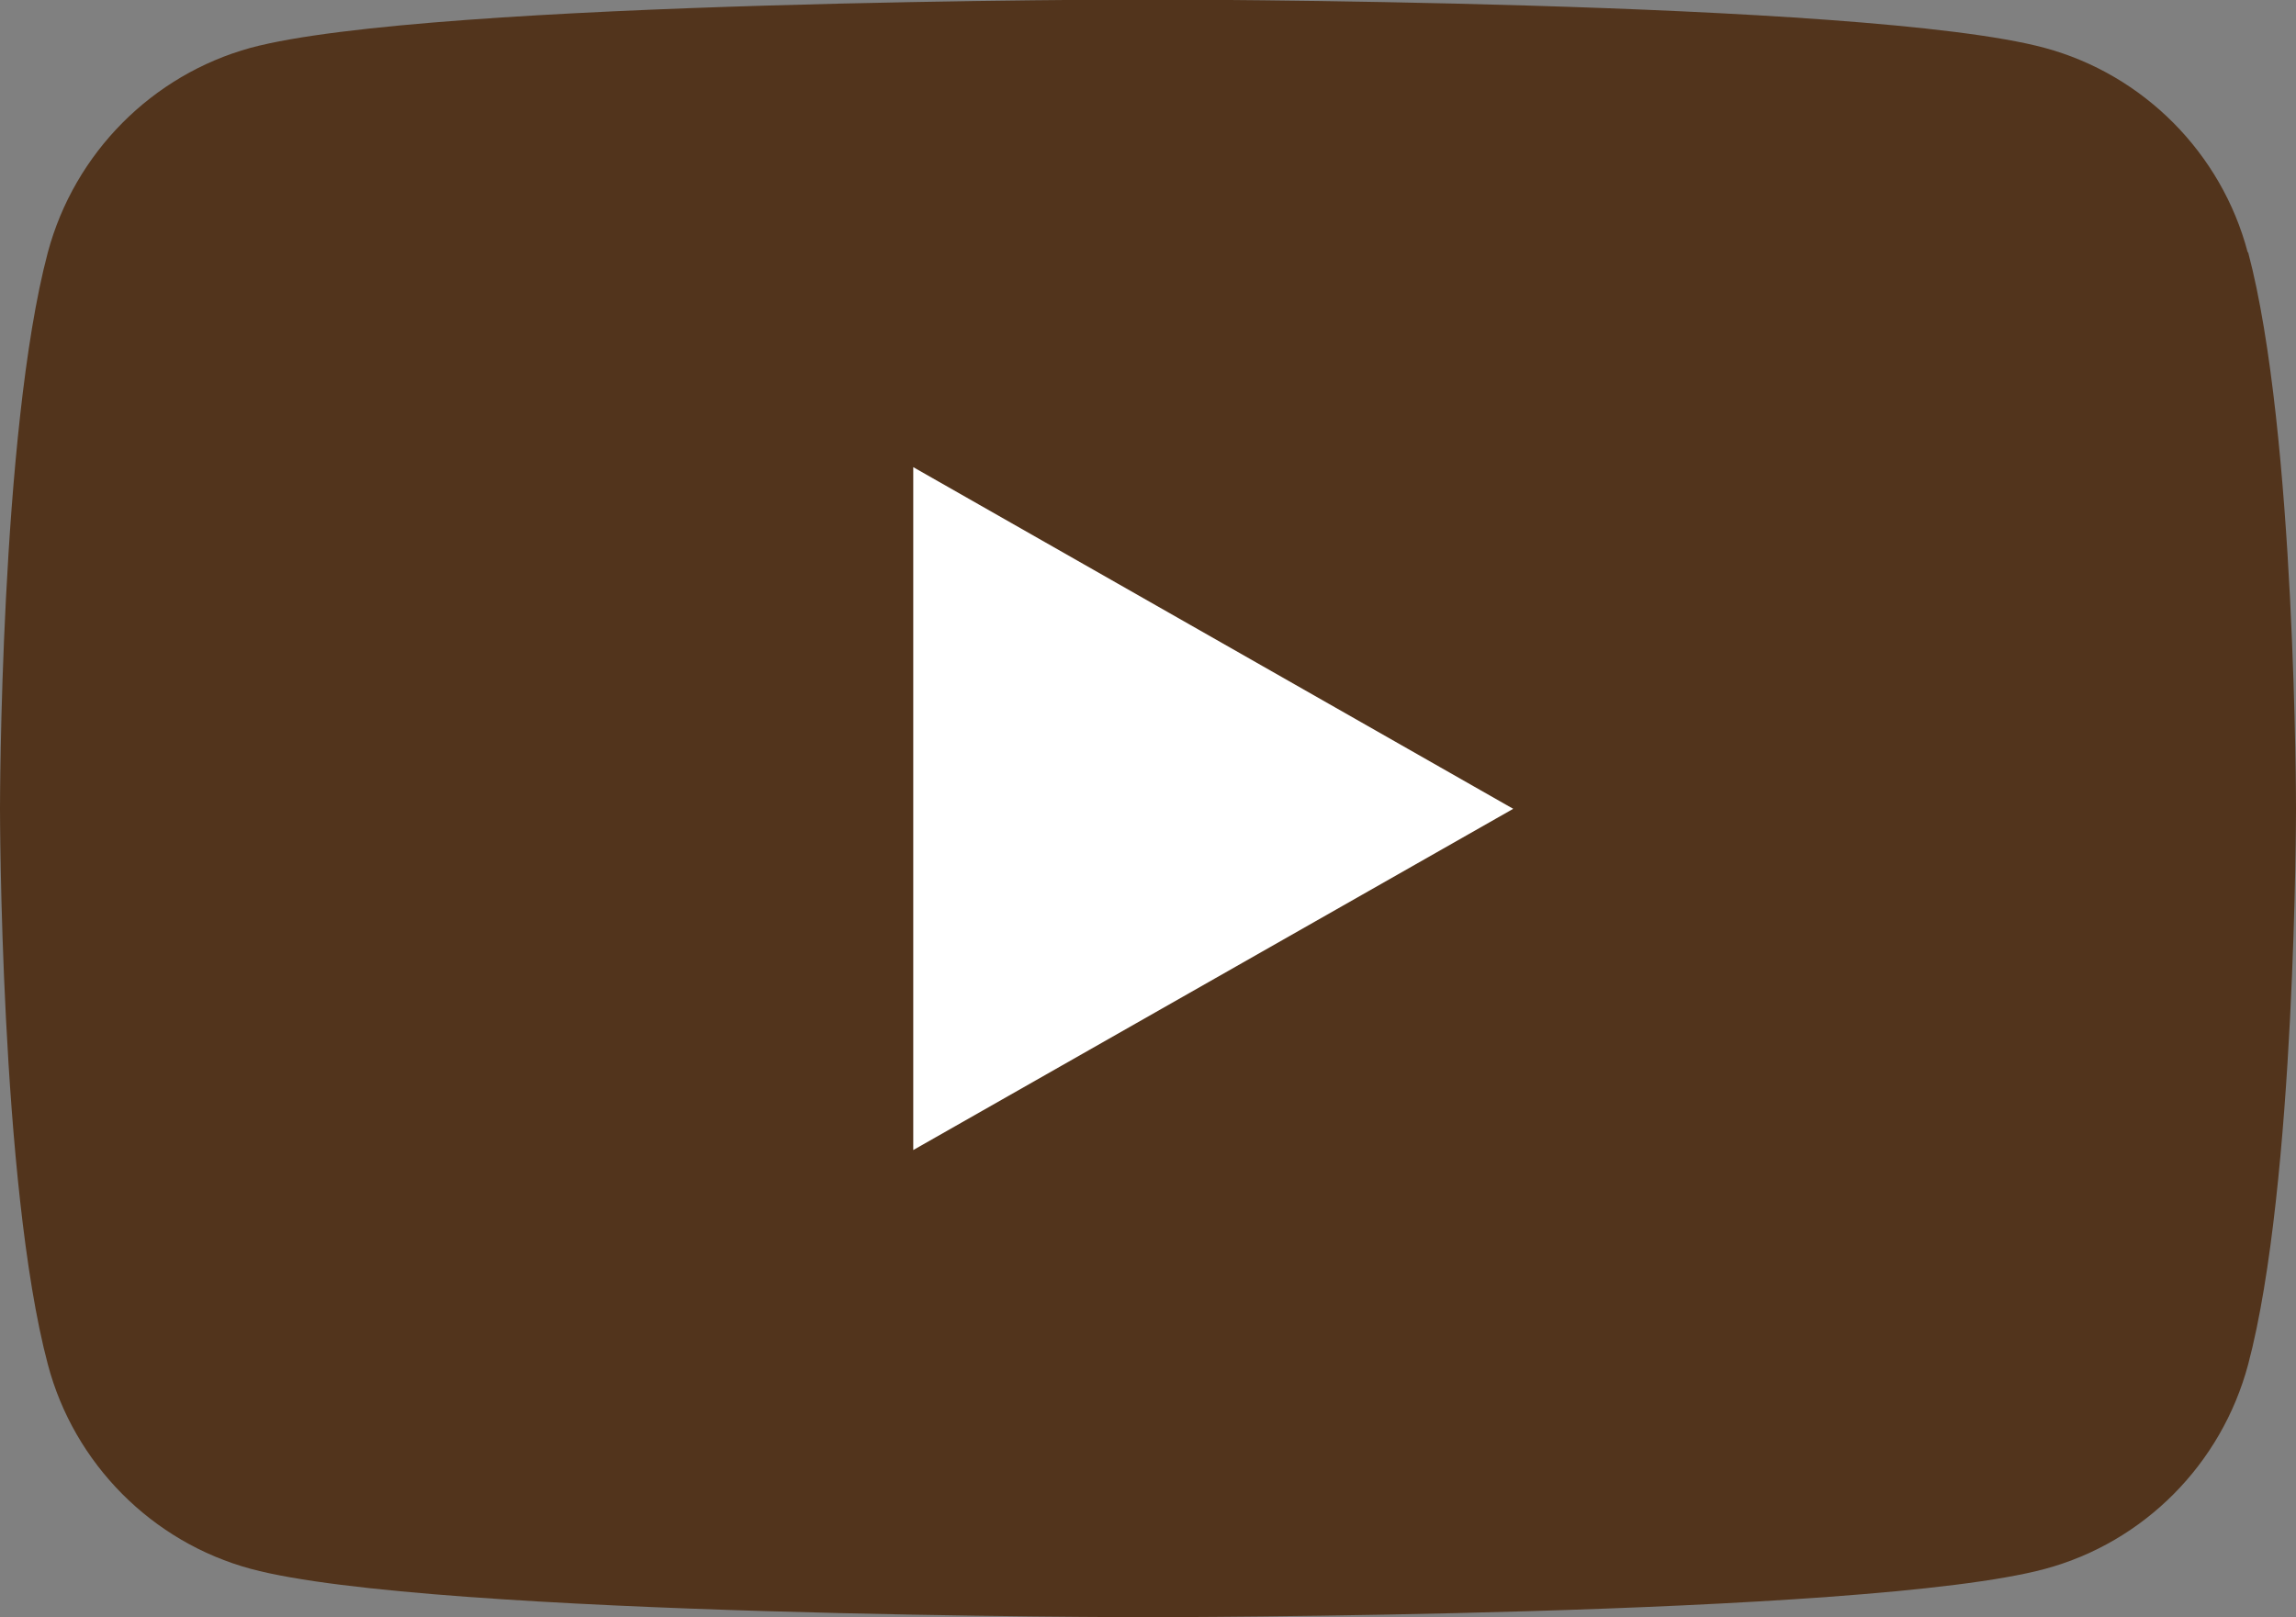
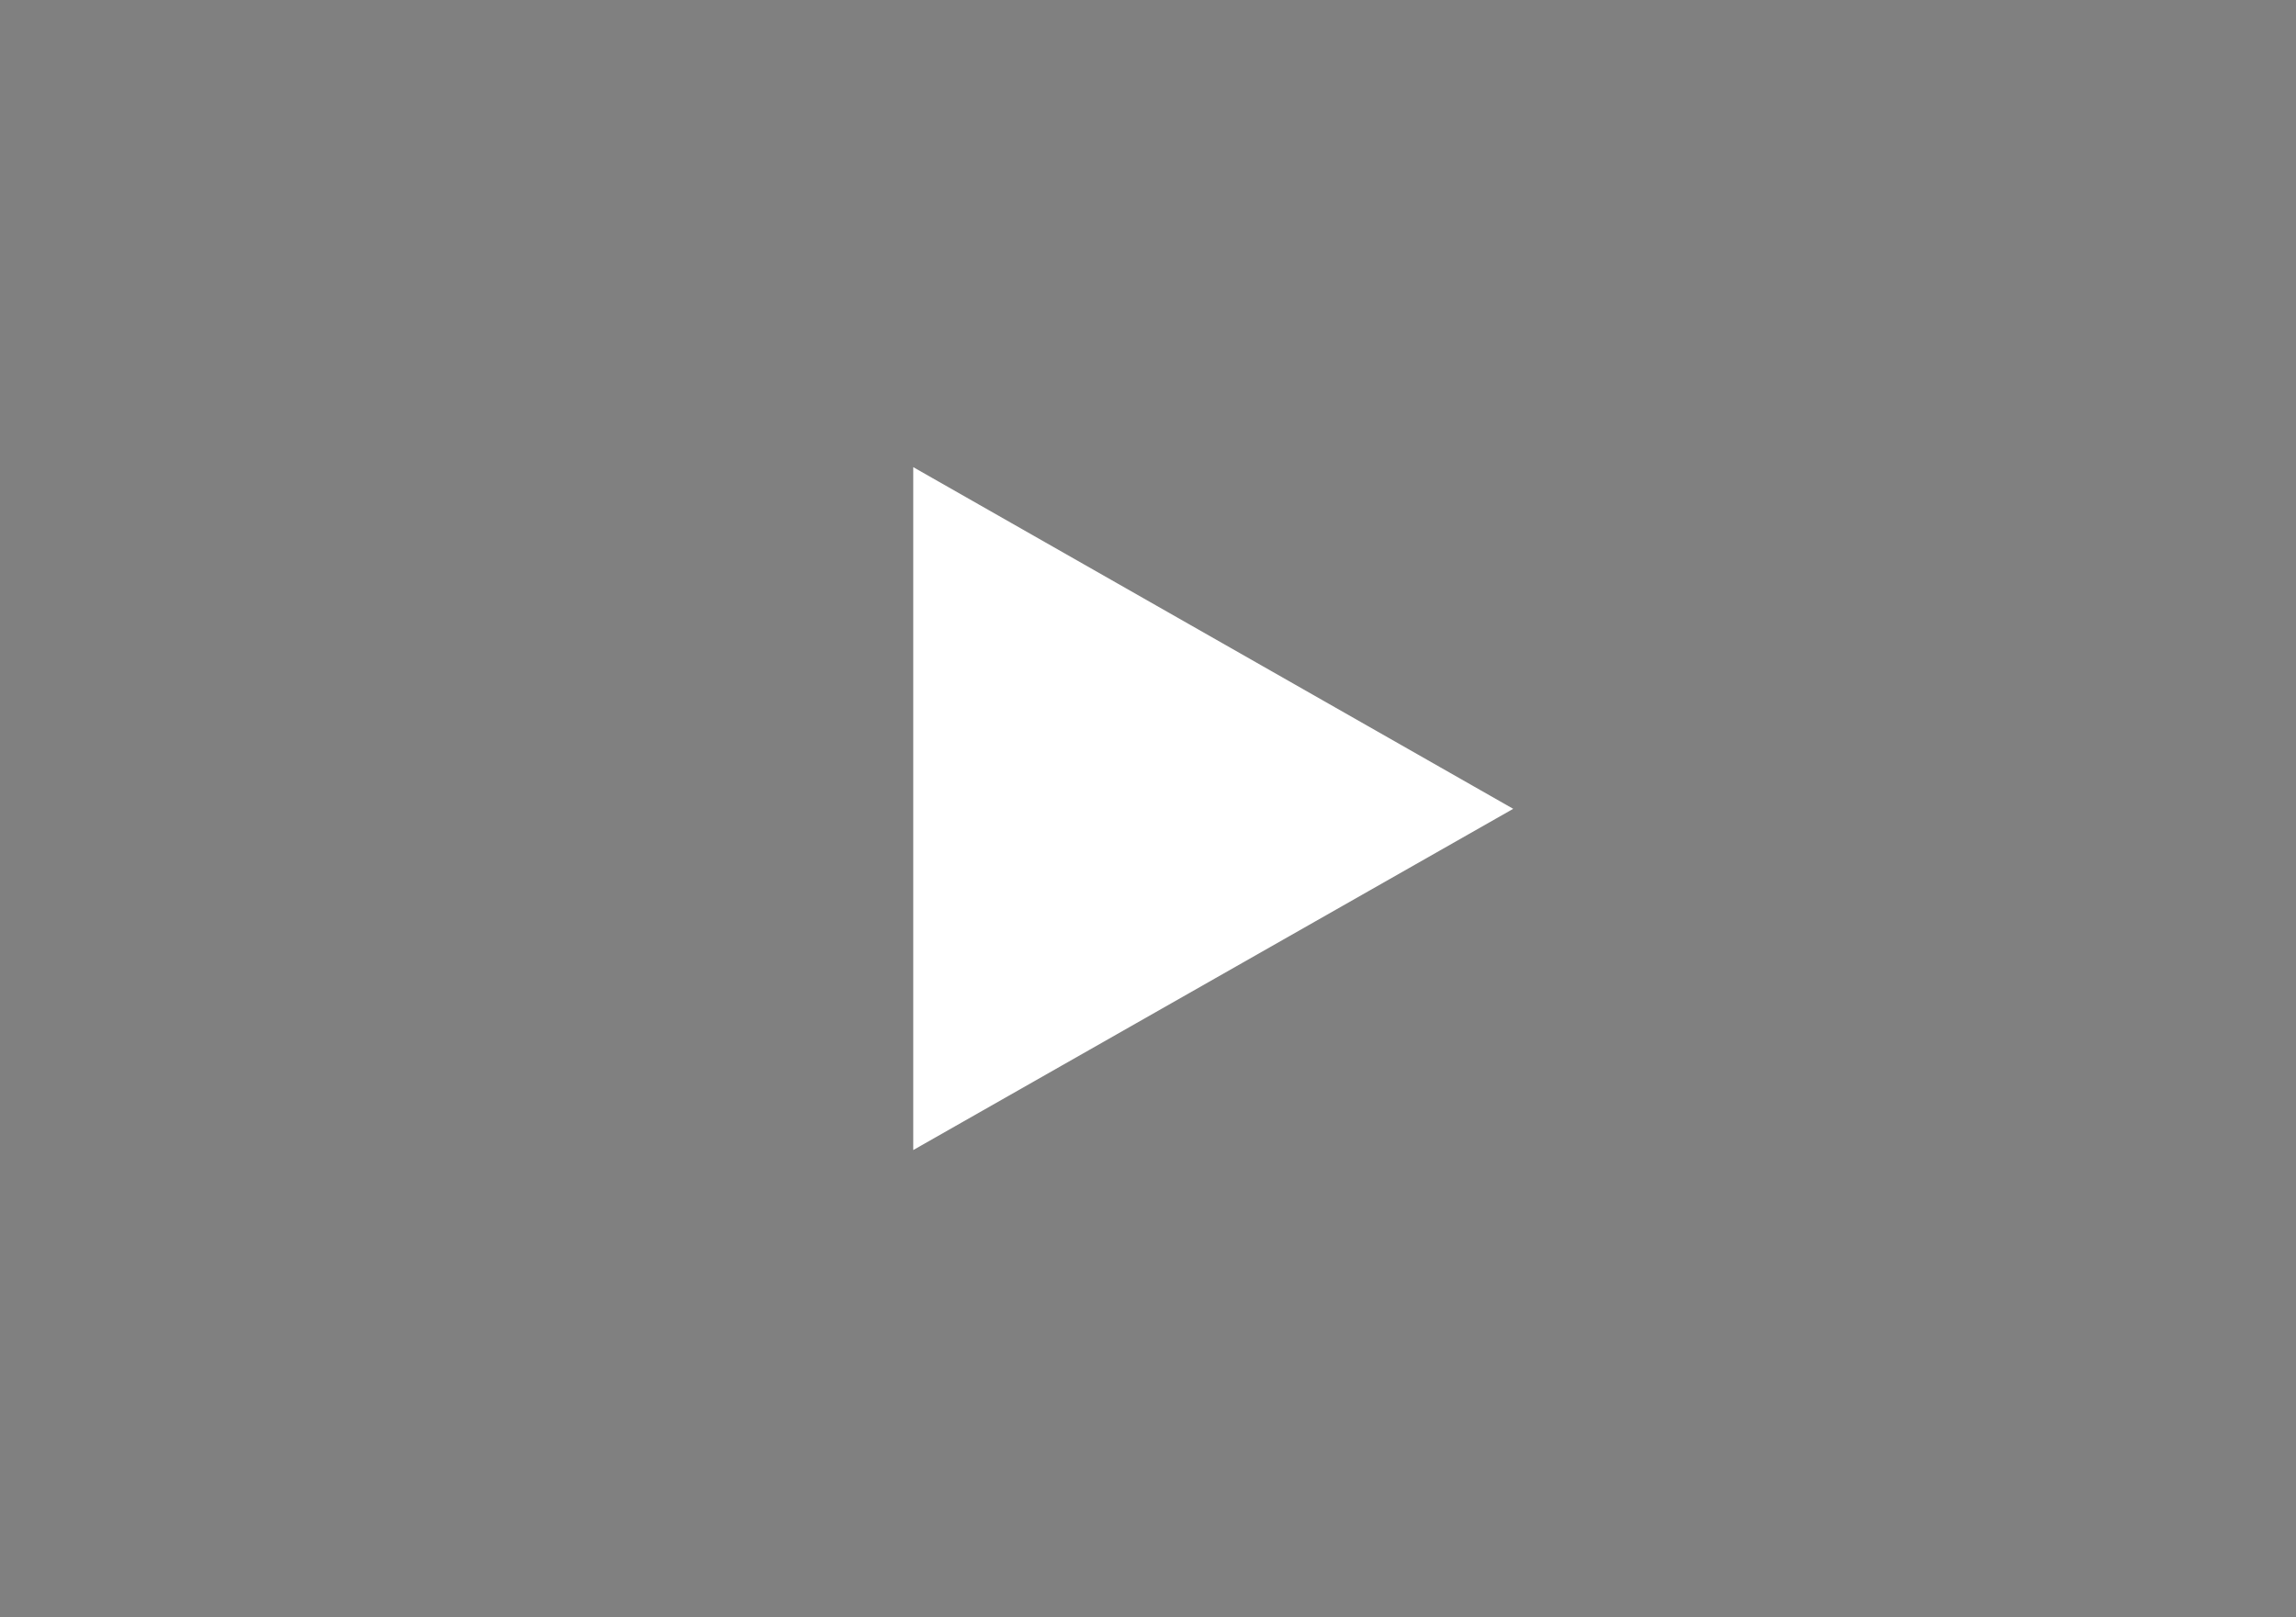
<svg xmlns="http://www.w3.org/2000/svg" id="_レイヤー_2" data-name="レイヤー 2" viewBox="0 0 50.86 35.83">
  <rect x="0" y="0" width="50.86" height="35.83" fill="#808080" stroke="none" />
  <defs>
    <style>
      .cls-1 {
        fill: #fff;
      }

      .cls-2 {
        fill: #52341c;
      }
    </style>
  </defs>
  <g id="_文字" data-name="文字">
    <g>
-       <path class="cls-2" d="M49.79,5.59c-.58-2.2-2.31-3.94-4.5-4.53-3.97-1.07-19.87-1.07-19.87-1.07,0,0-15.9,0-19.87,1.07C3.37,1.66,1.65,3.39,1.06,5.59c-1.06,3.99-1.06,12.32-1.06,12.32,0,0,0,8.33,1.06,12.32.58,2.2,2.31,3.94,4.5,4.53,3.97,1.07,19.87,1.07,19.87,1.07,0,0,15.9,0,19.87-1.07,2.19-.59,3.91-2.32,4.5-4.53,1.06-3.99,1.06-12.32,1.06-12.32,0,0,0-8.33-1.06-12.32Z" />
      <polygon class="cls-1" points="20.23 25.48 20.23 10.35 33.52 17.92 20.23 25.48" />
    </g>
  </g>
</svg>